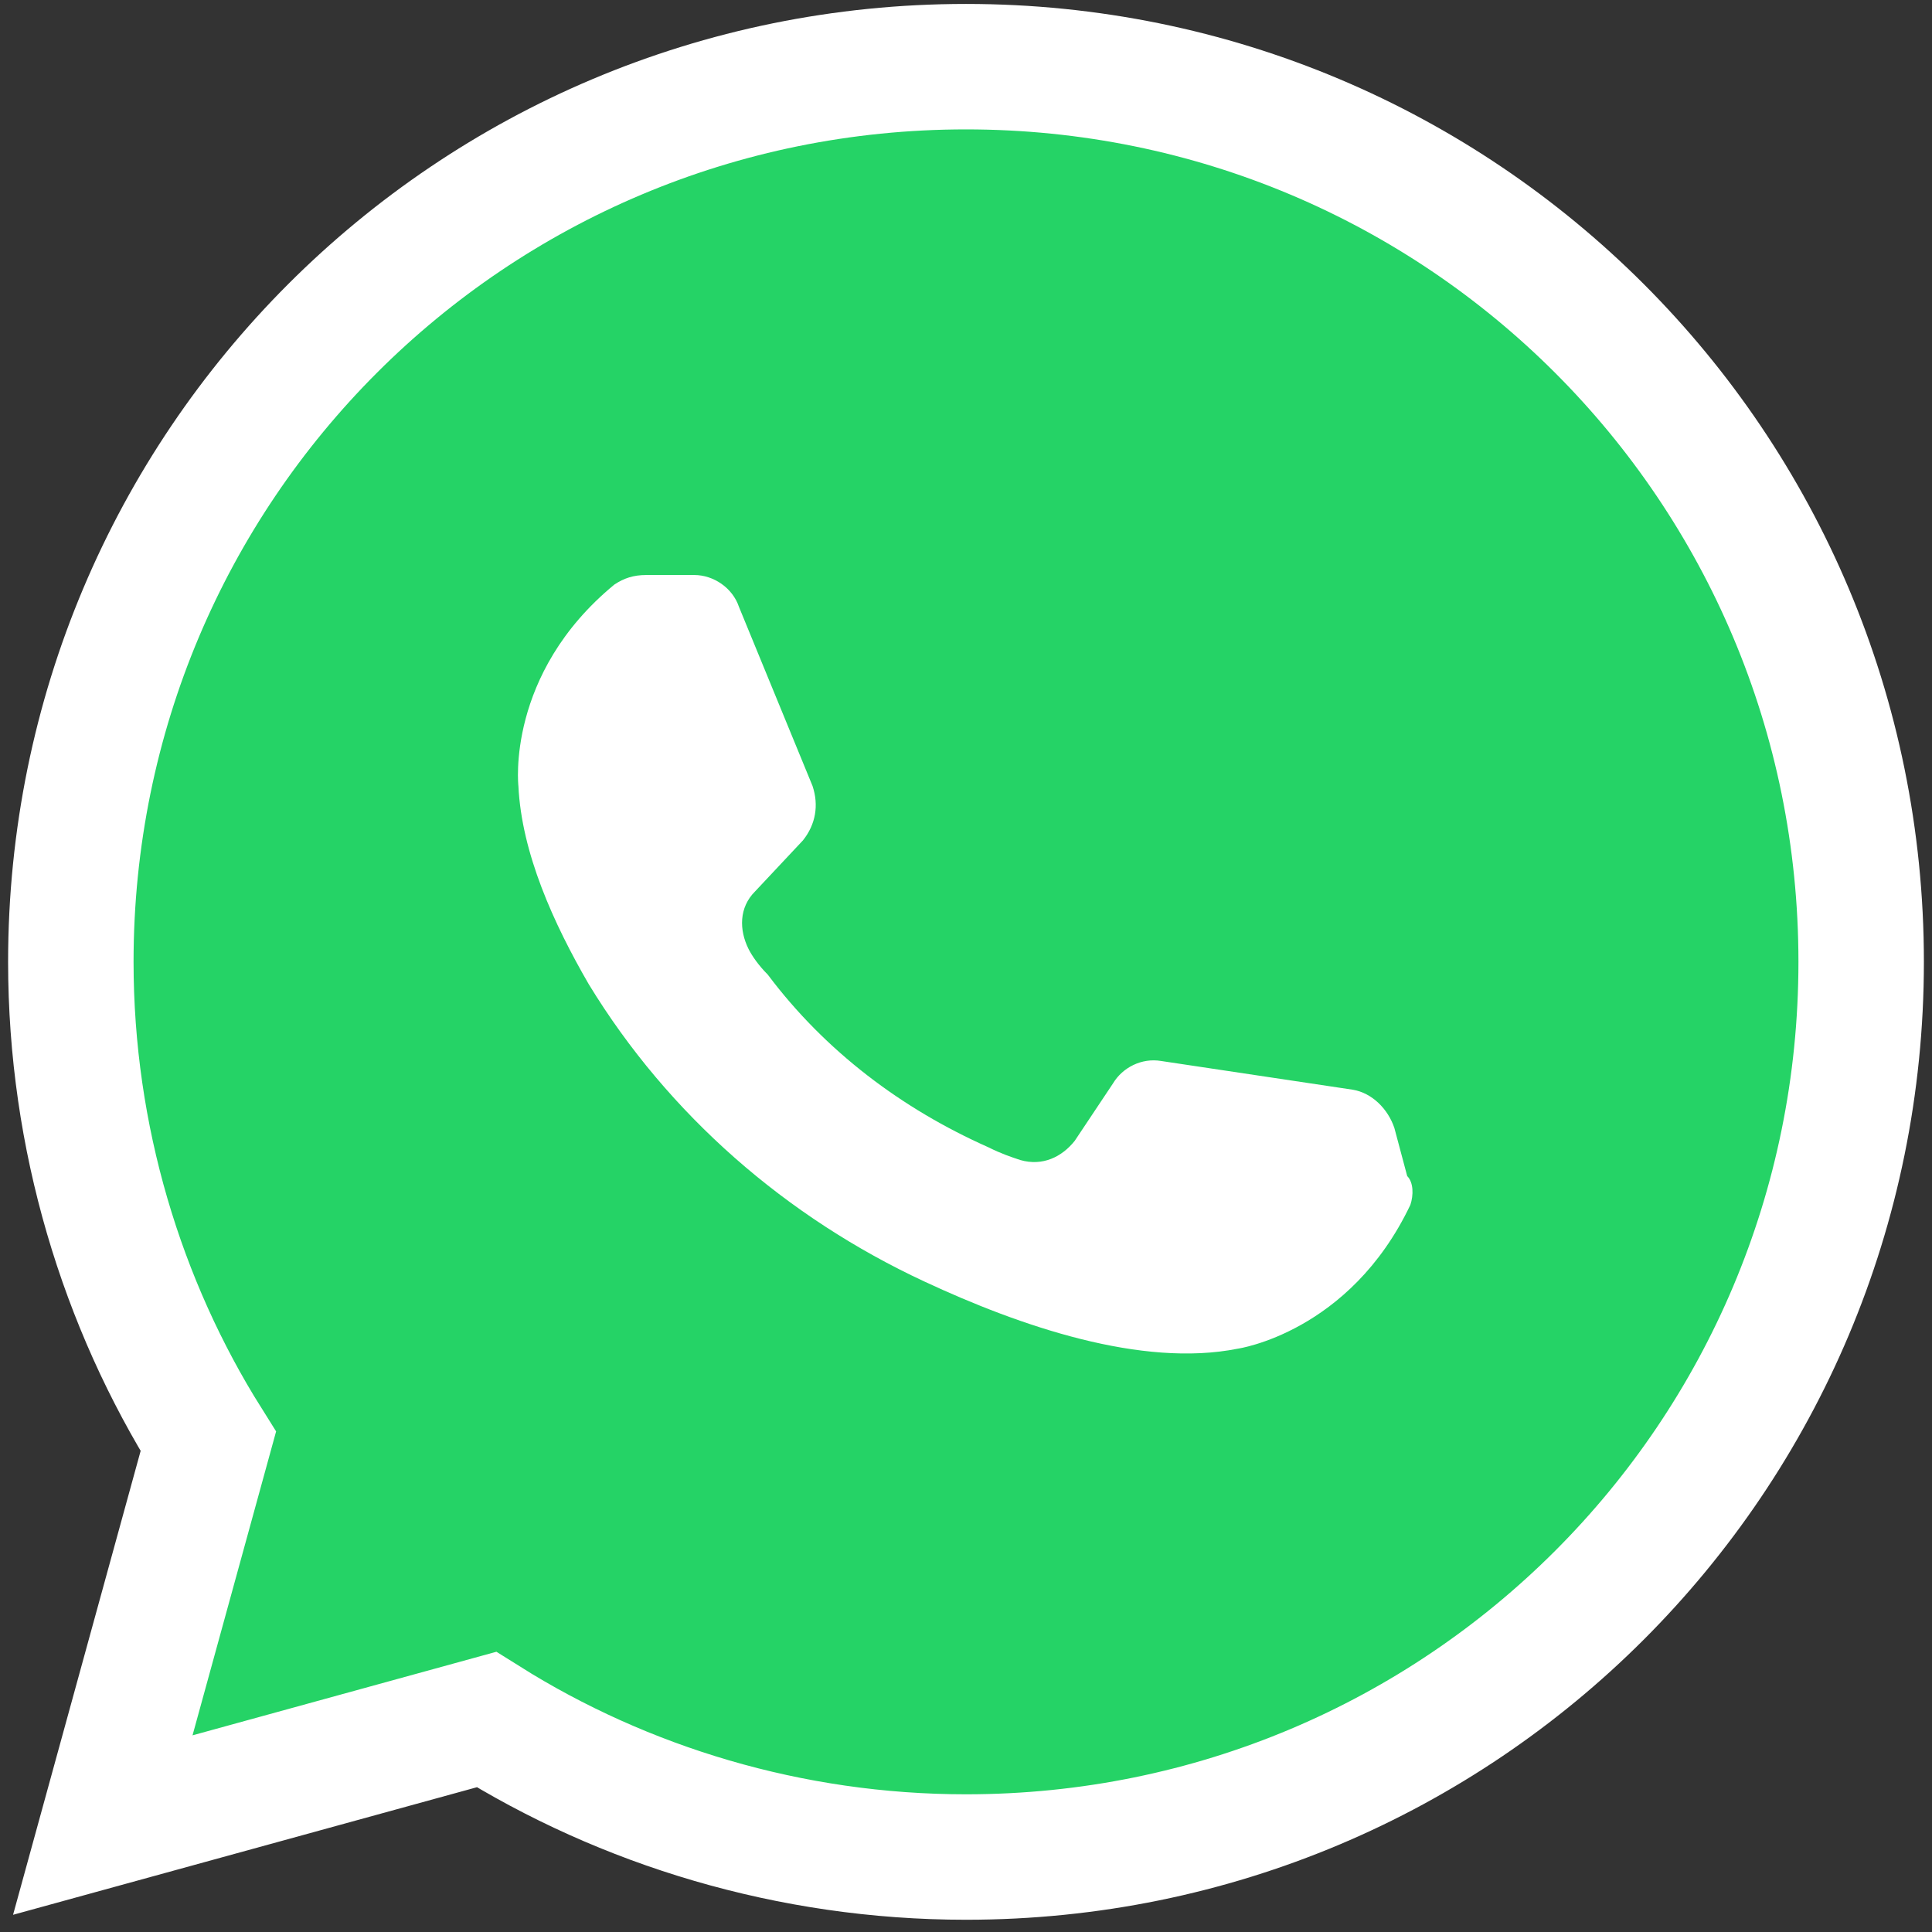
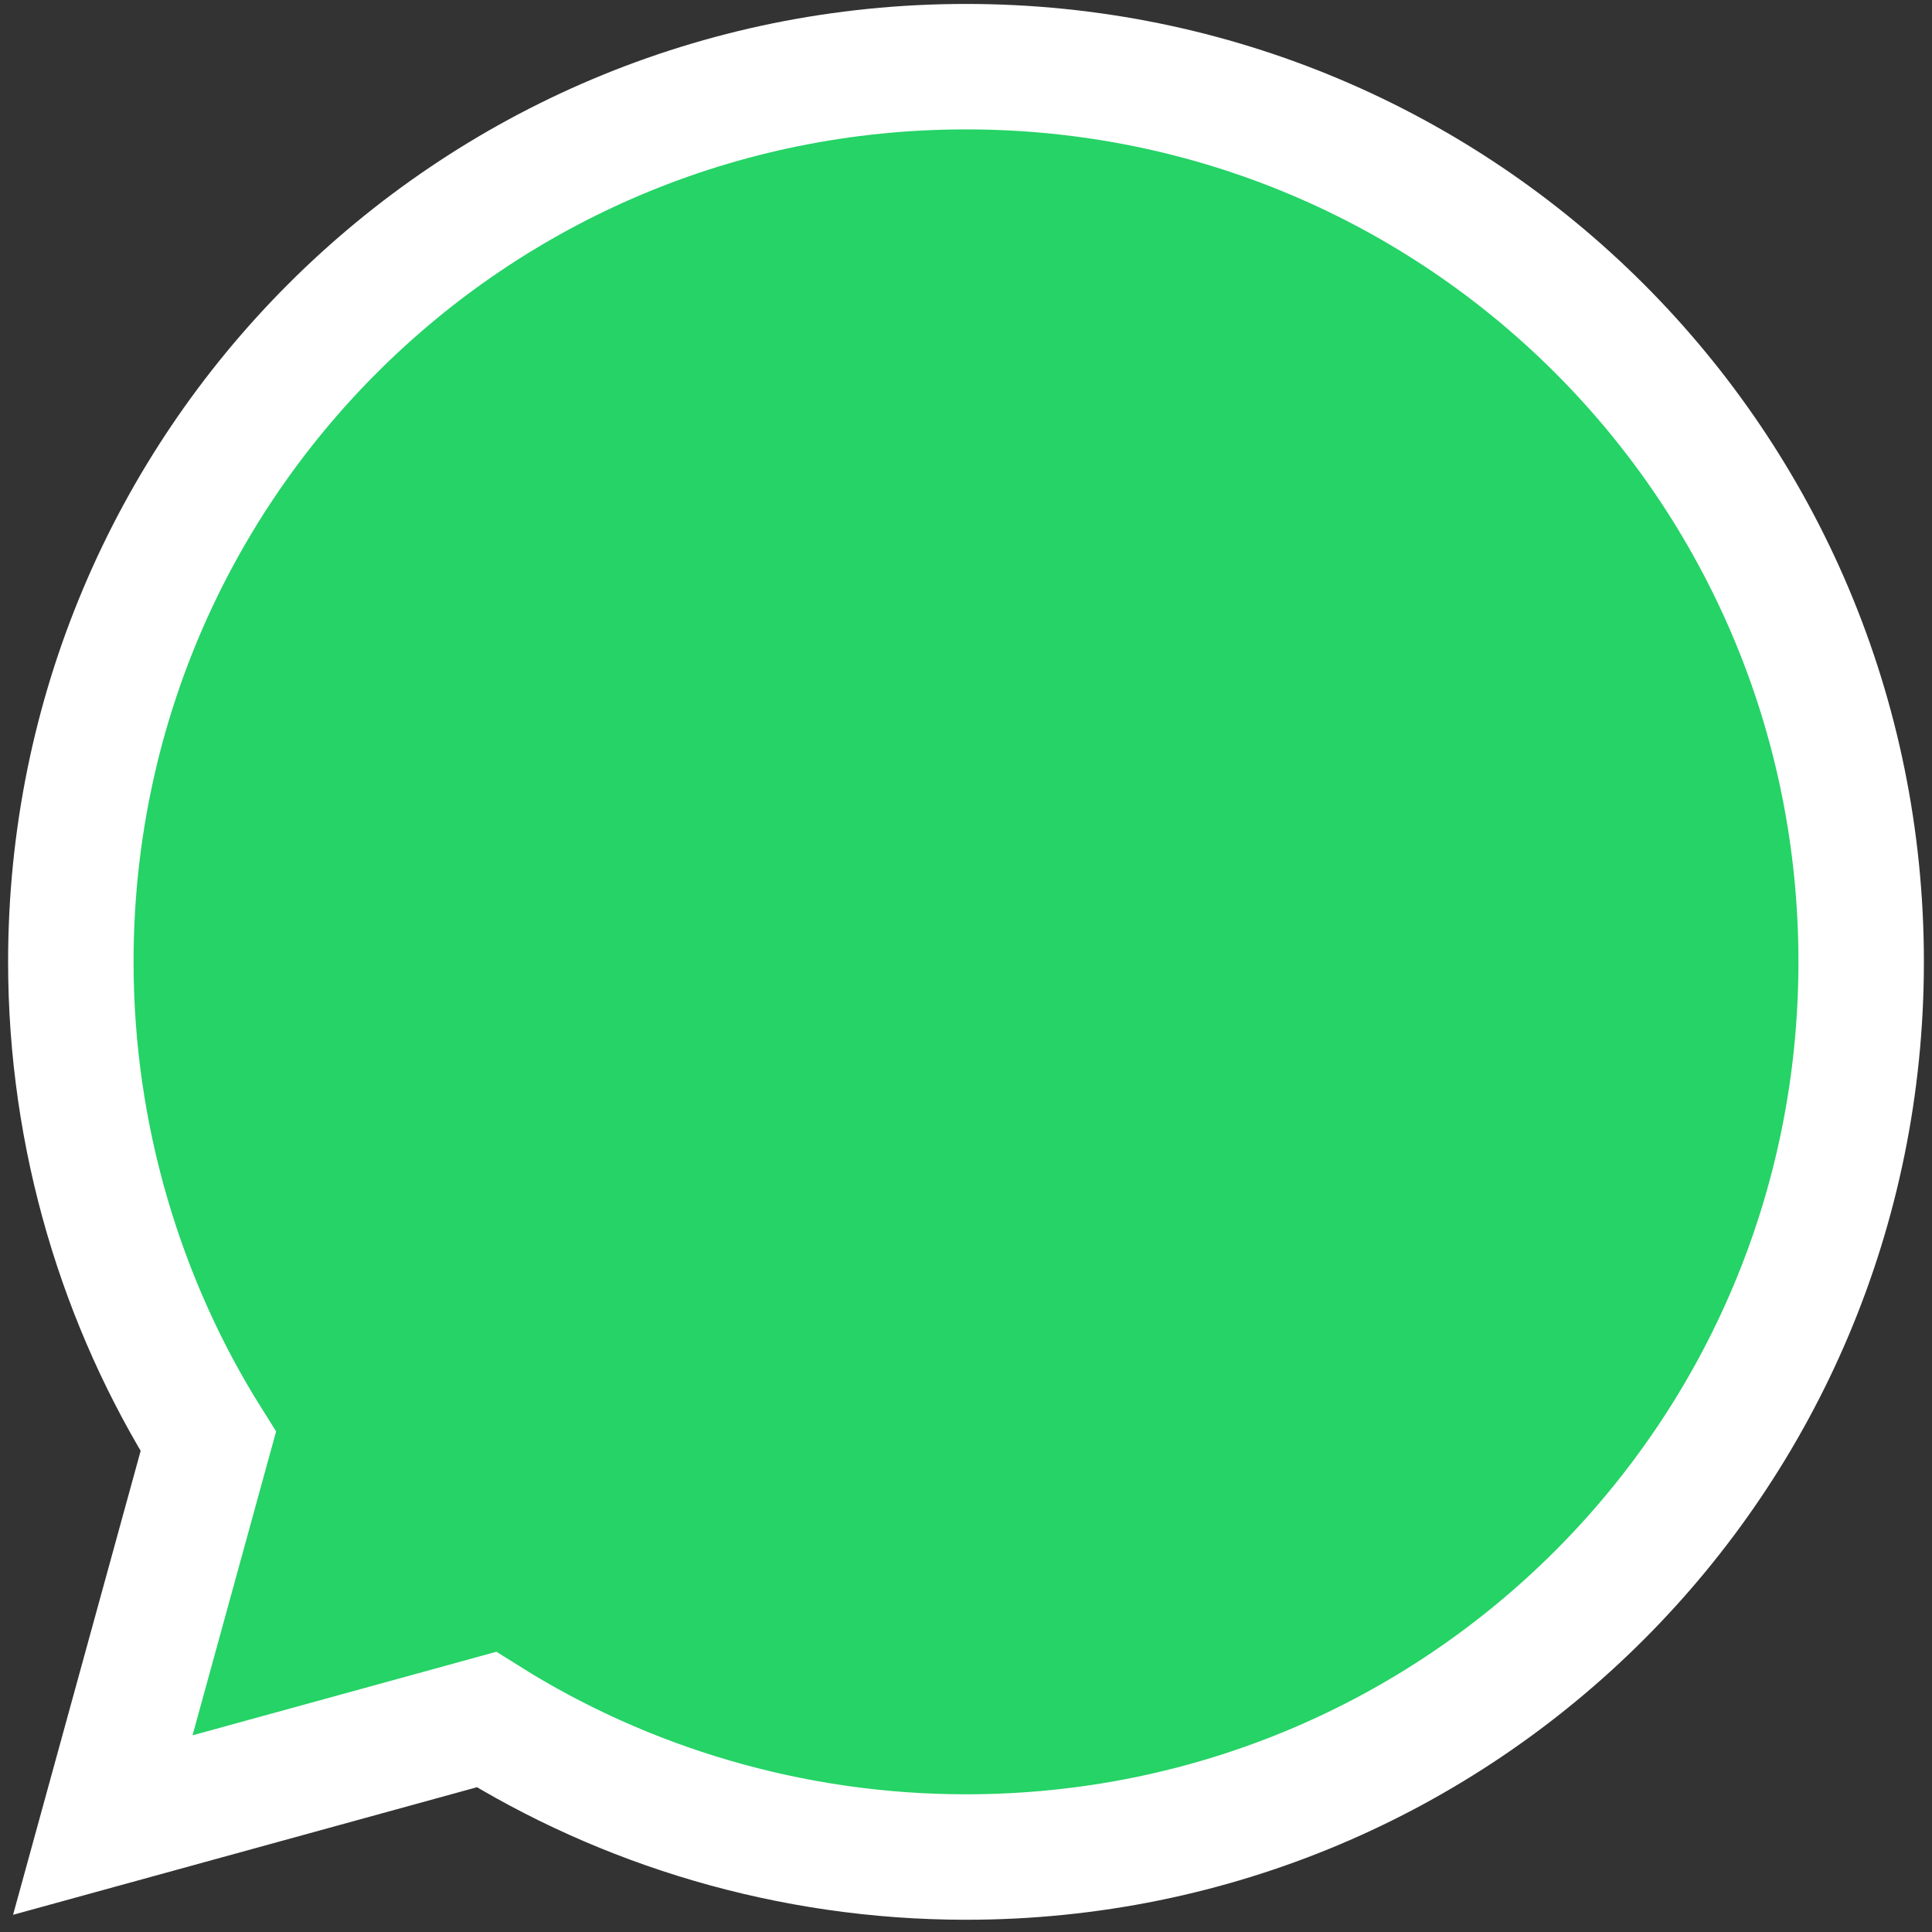
<svg xmlns="http://www.w3.org/2000/svg" width="77" height="77" viewBox="0 0 77 77" fill="none">
  <rect x="0" y="0" width="77" height="77" fill="#333333" stroke="none" />
  <path d="M4.097 72.738L19.387 68.533C24.866 71.973 31.492 74.012 38.5 74.012C58.25 74.012 74.177 58.084 74.177 38.334C74.177 18.584 58.25 2.657 38.5 2.657C18.75 2.657 2.823 18.584 2.823 38.334C2.823 45.343 4.861 51.968 8.302 57.447L4.097 72.738Z" fill="#25D366" stroke="white" stroke-width="5" stroke-miterlimit="10" />
-   <path d="M56.211 48.018C53.79 53.115 49.331 53.752 49.331 53.752C45.508 54.517 40.666 52.86 36.844 51.076C31.364 48.528 26.65 44.451 23.465 39.226C22.063 36.806 20.789 34.002 20.661 31.326C20.661 31.326 20.152 26.867 24.484 23.299C24.866 23.044 25.248 22.917 25.758 22.917H27.669C28.434 22.917 29.198 23.426 29.453 24.191L32.384 31.326C32.639 32.091 32.511 32.855 32.002 33.493L30.09 35.531C29.453 36.168 29.453 37.06 29.835 37.825C29.963 38.08 30.218 38.462 30.6 38.844C32.894 41.902 35.952 44.196 39.392 45.725C39.902 45.98 40.284 46.107 40.666 46.234C41.558 46.489 42.323 46.107 42.832 45.47L44.361 43.176C44.744 42.539 45.508 42.157 46.273 42.285L53.918 43.431C54.682 43.559 55.319 44.196 55.574 44.96L56.084 46.872C56.339 47.126 56.339 47.636 56.211 48.018Z" fill="white" />
</svg>